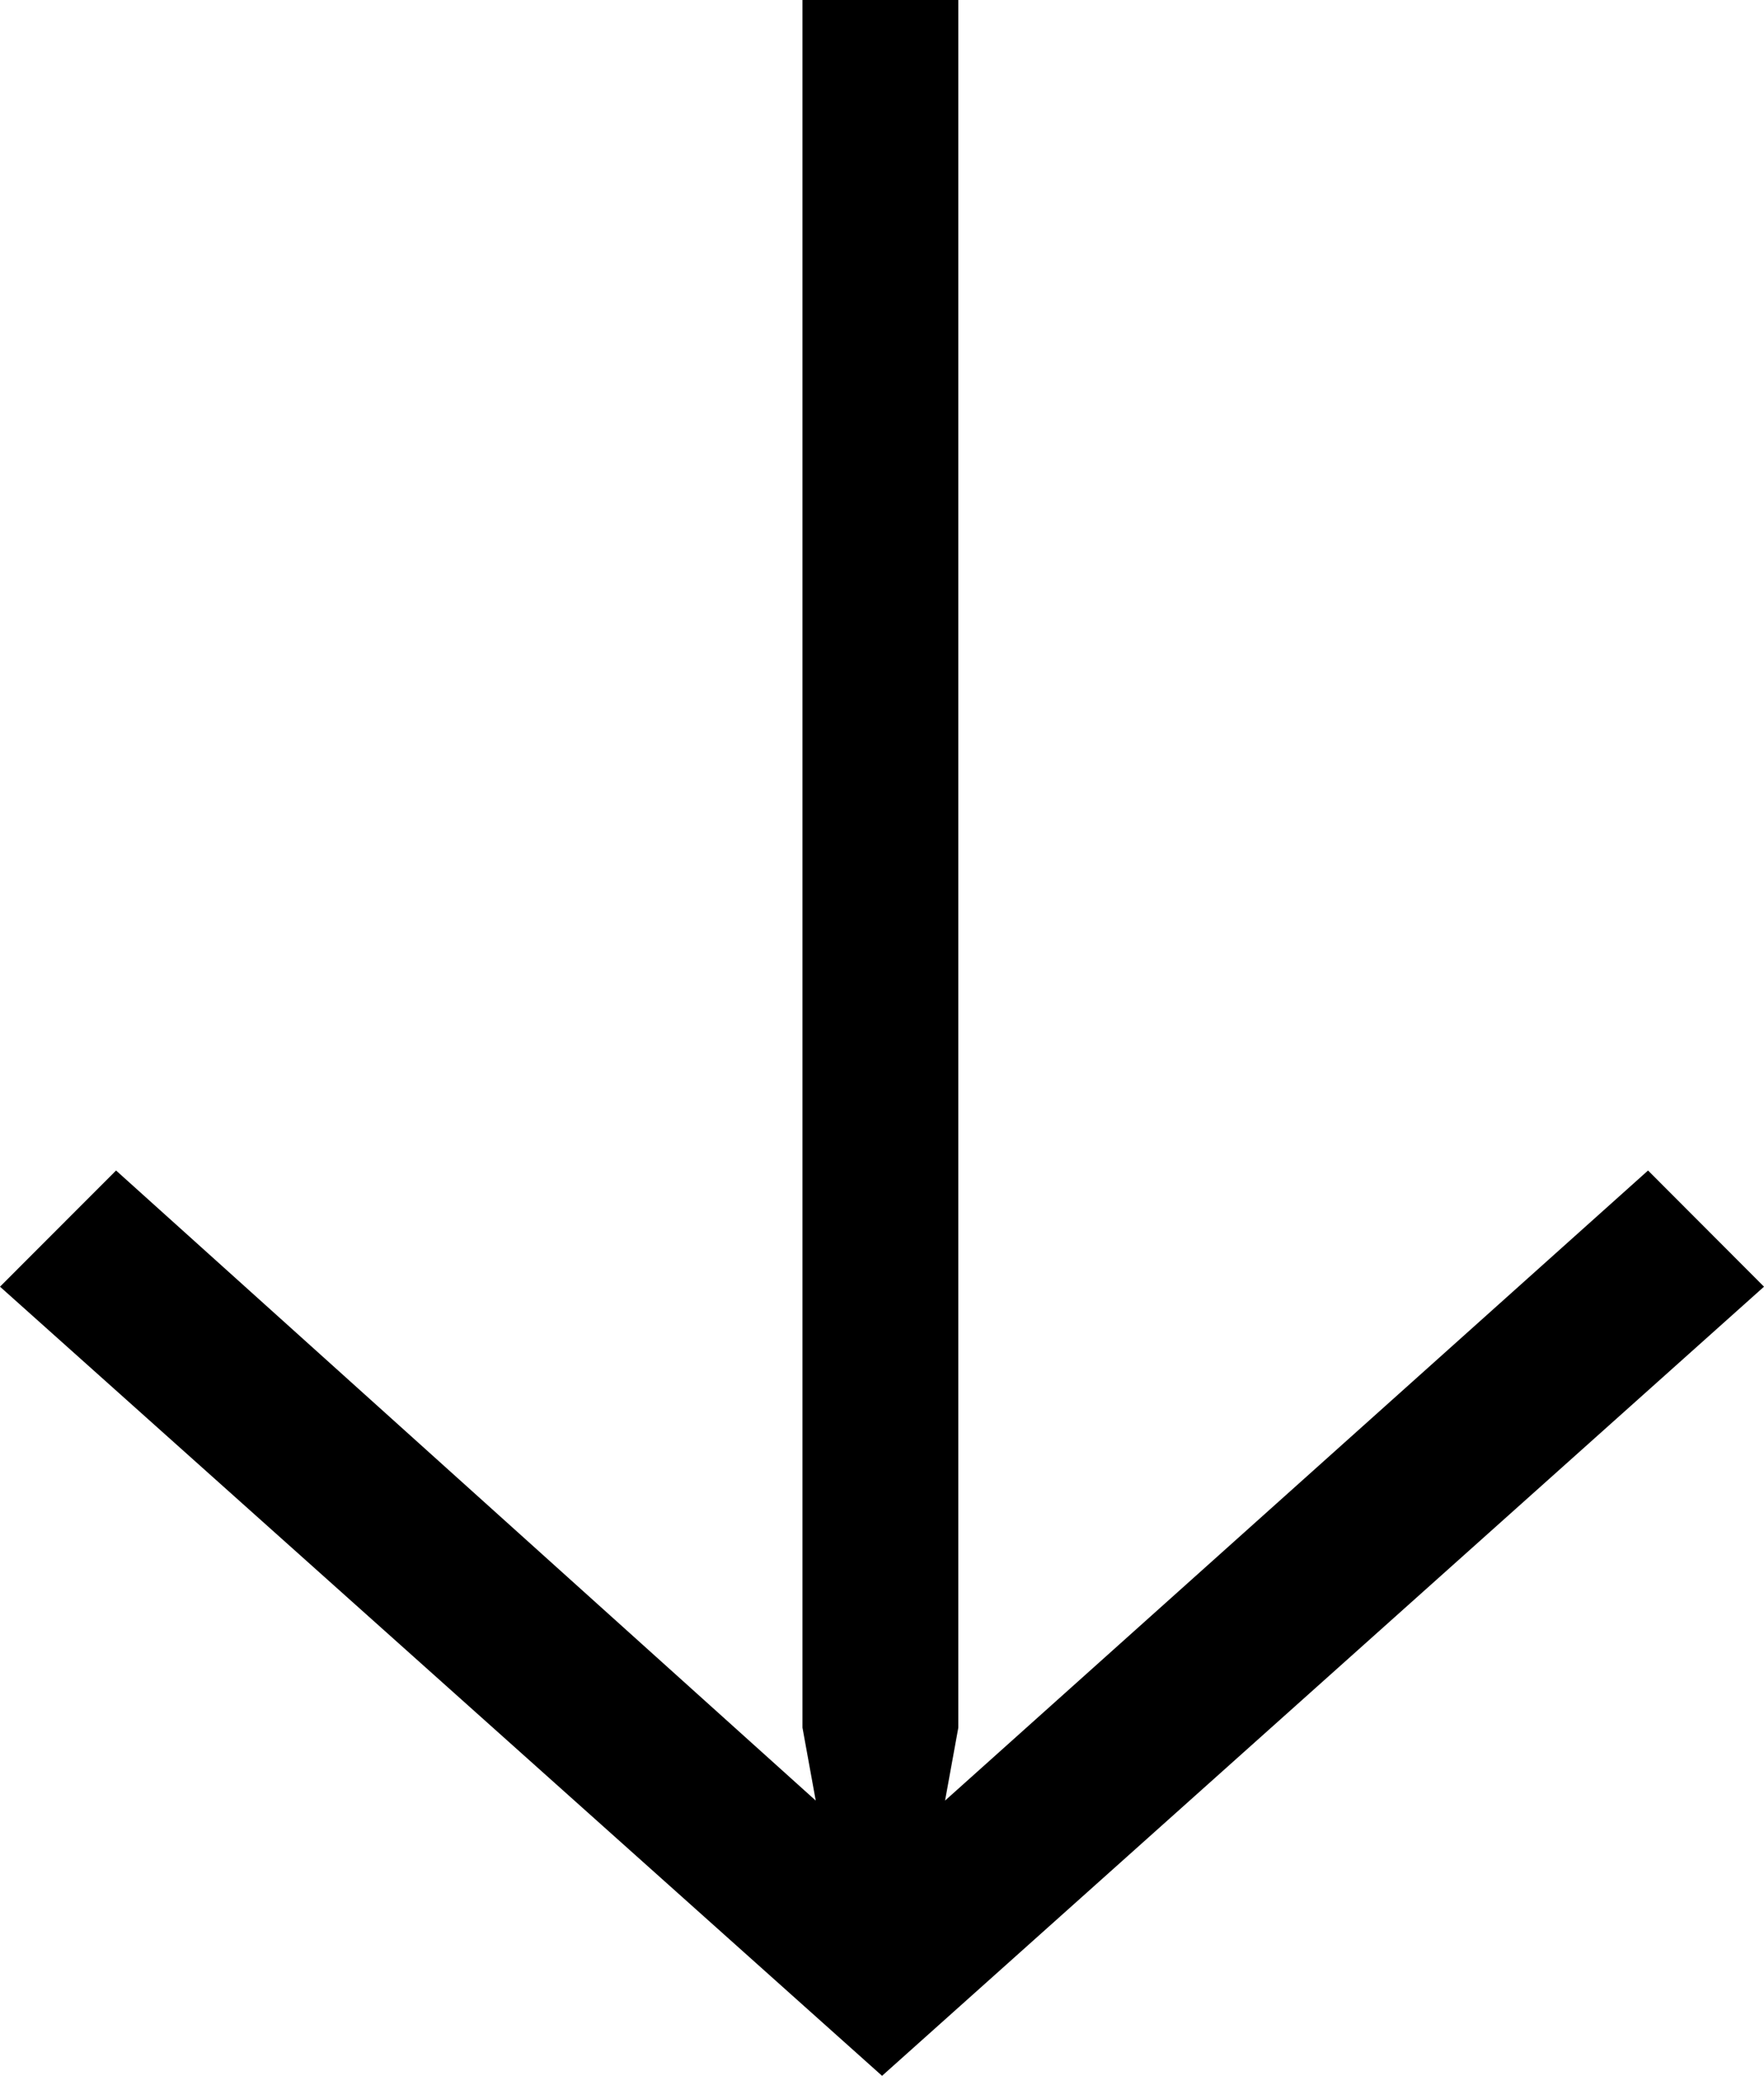
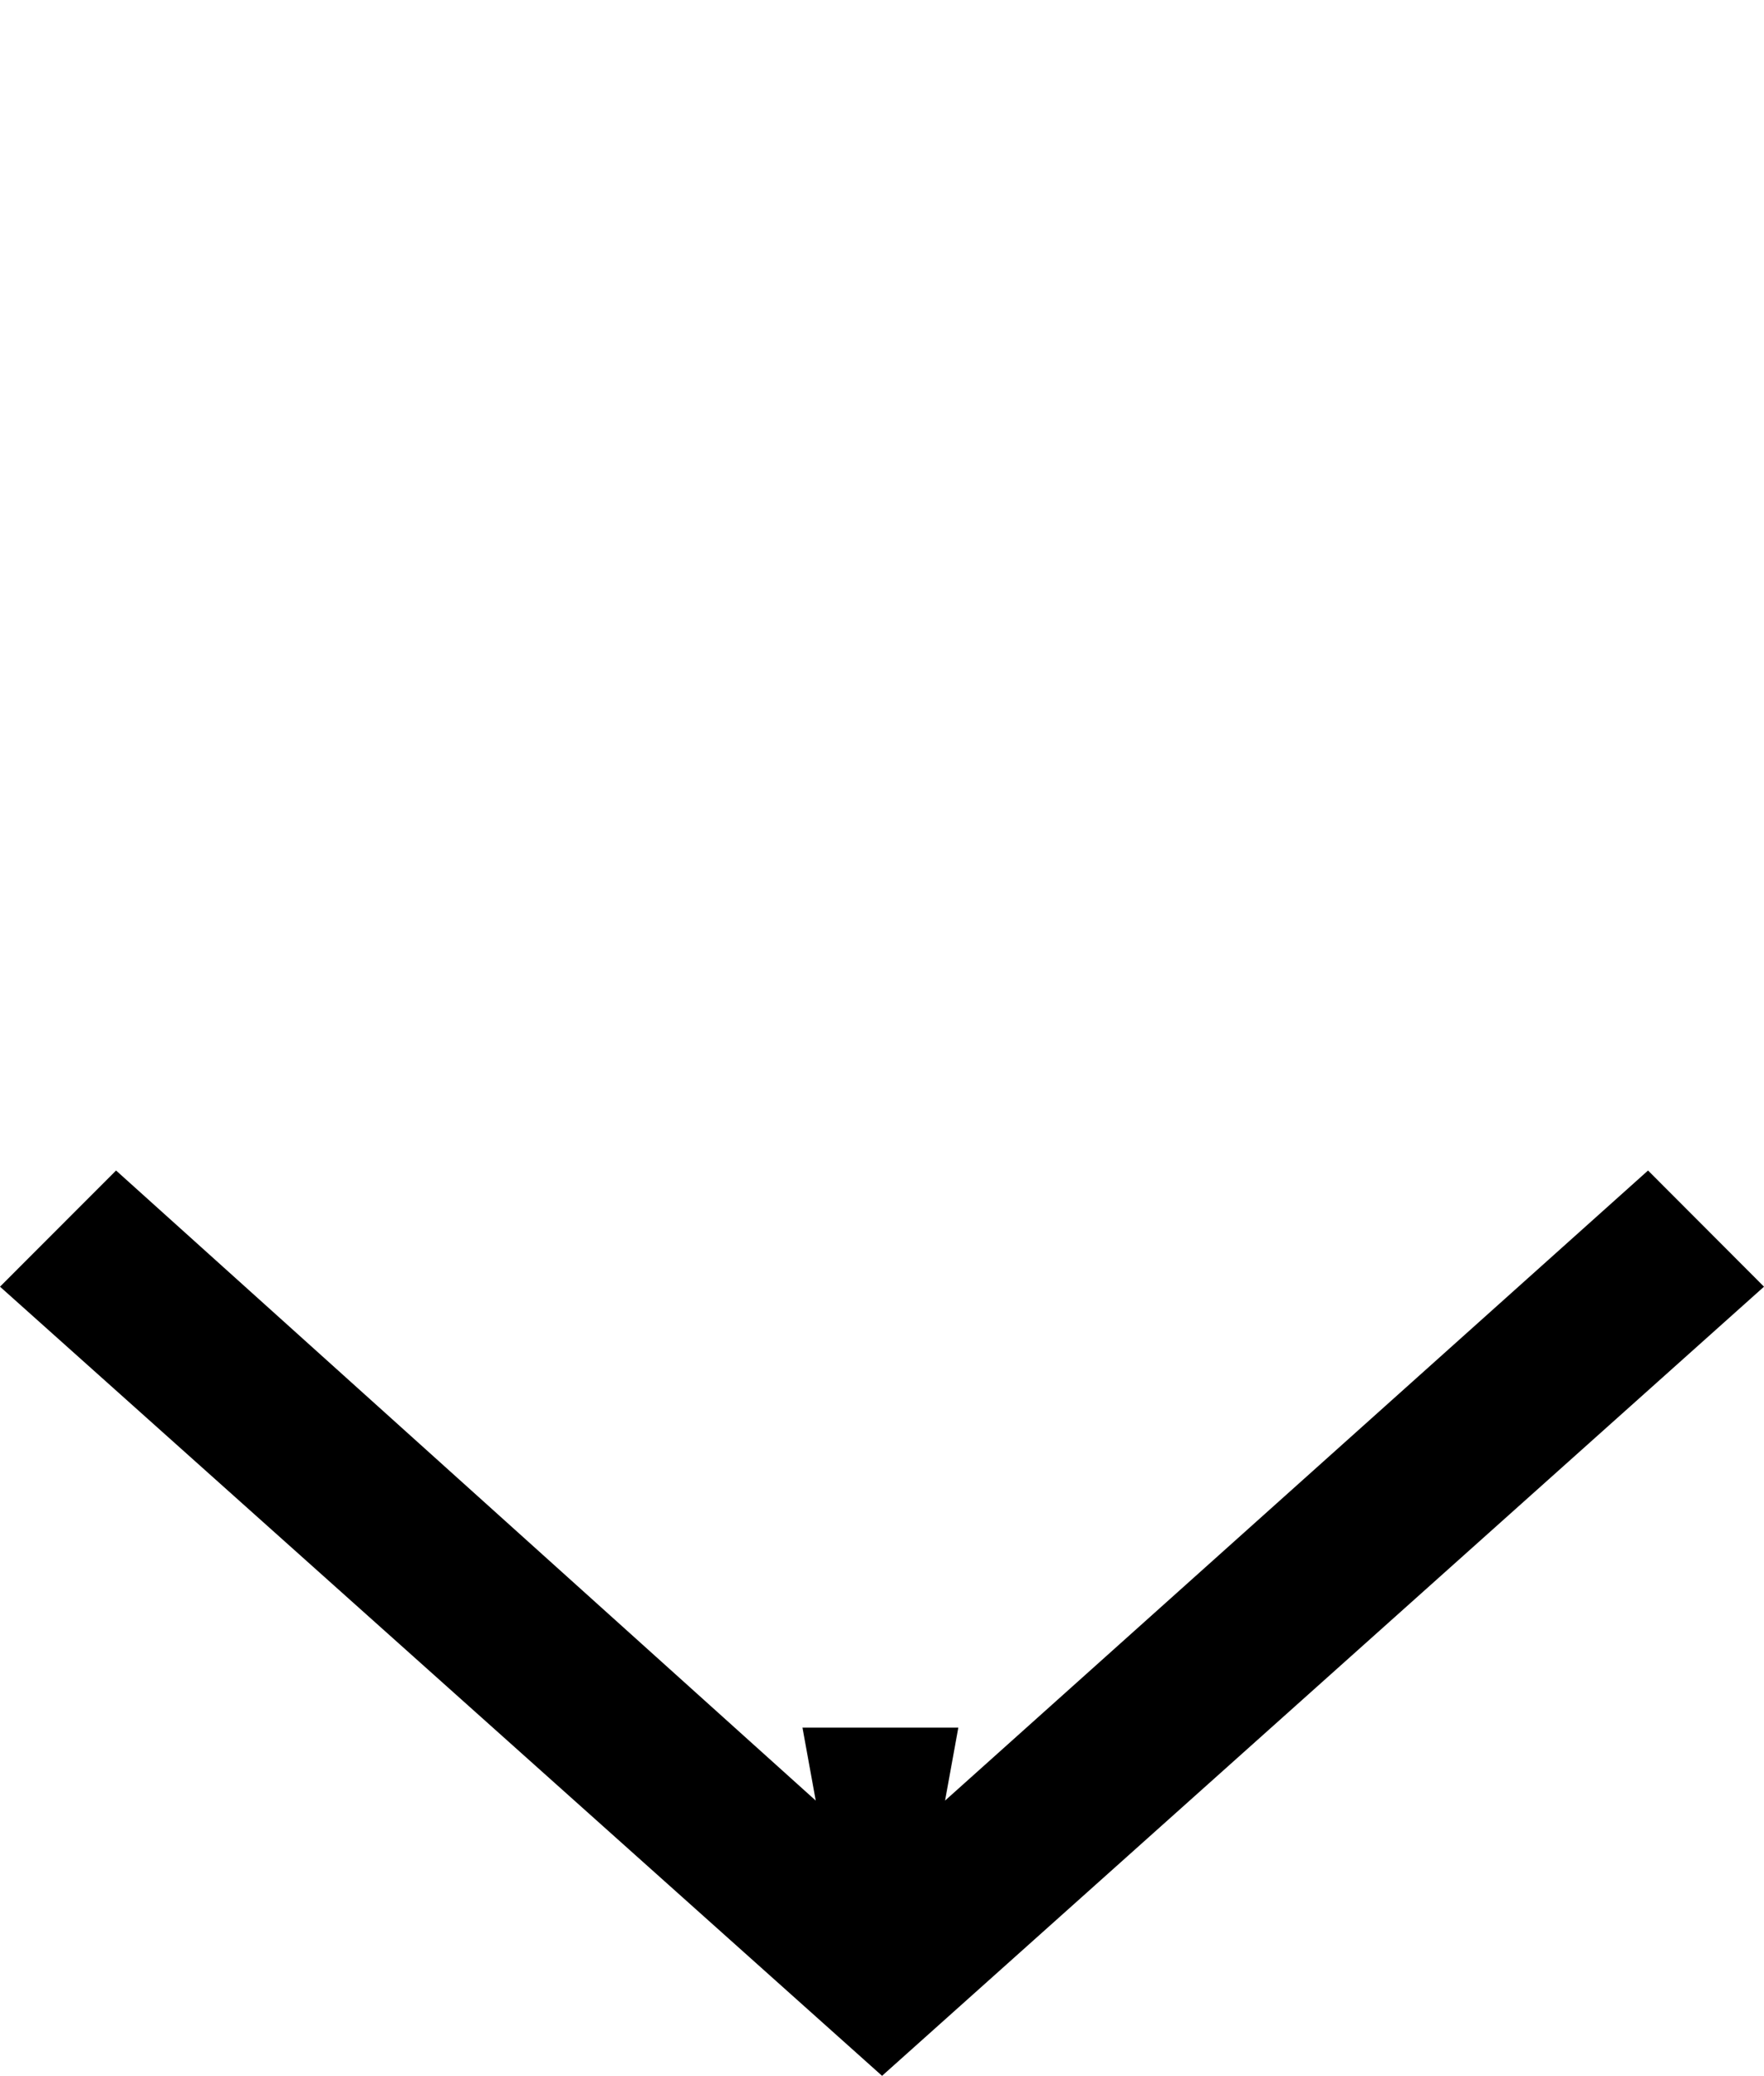
<svg xmlns="http://www.w3.org/2000/svg" width="15.959" height="18.779" viewBox="0 0 15.959 18.779">
  <g transform="translate(28.162 -43.288)">
-     <path d="M-27.112,53.877l6.33,5.7-.12-.66V43.288h1.41V58.917l-.12.66,6.36-5.7,1.049,1.051-7.979,7.139-7.98-7.139Z" />
+     <path d="M-27.112,53.877l6.33,5.7-.12-.66h1.41V58.917l-.12.66,6.36-5.7,1.049,1.051-7.979,7.139-7.98-7.139Z" />
  </g>
</svg>